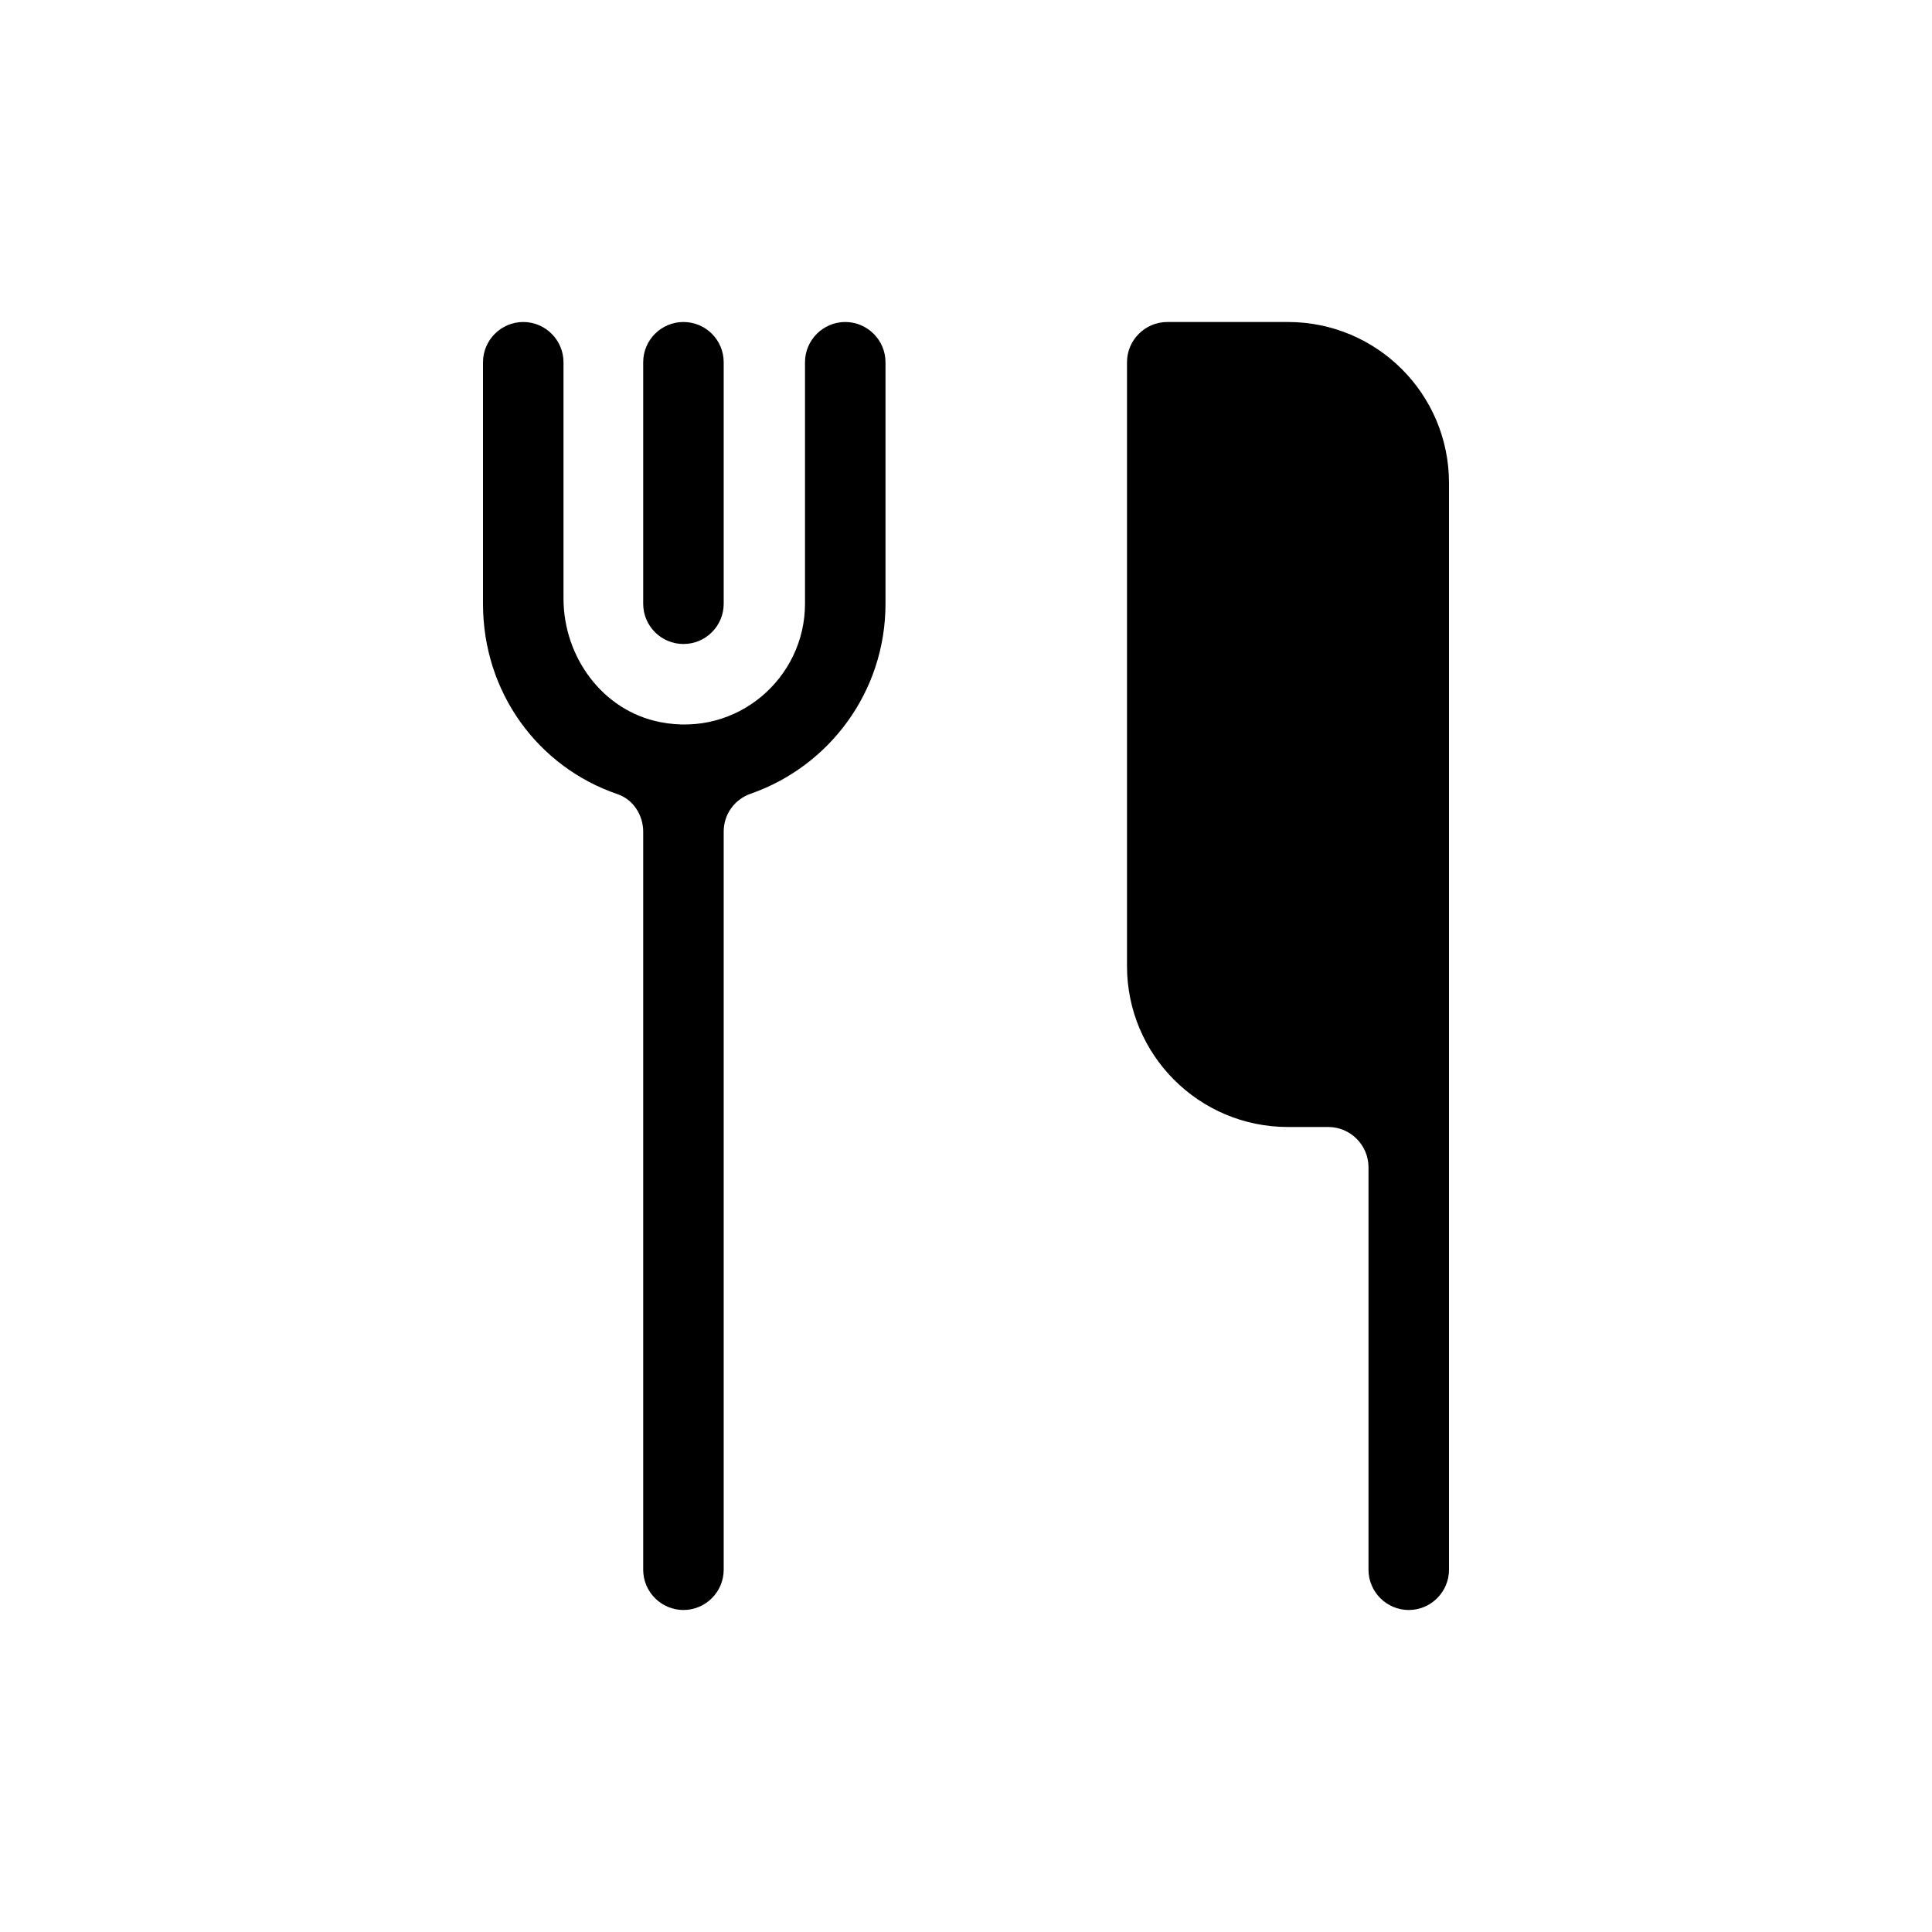
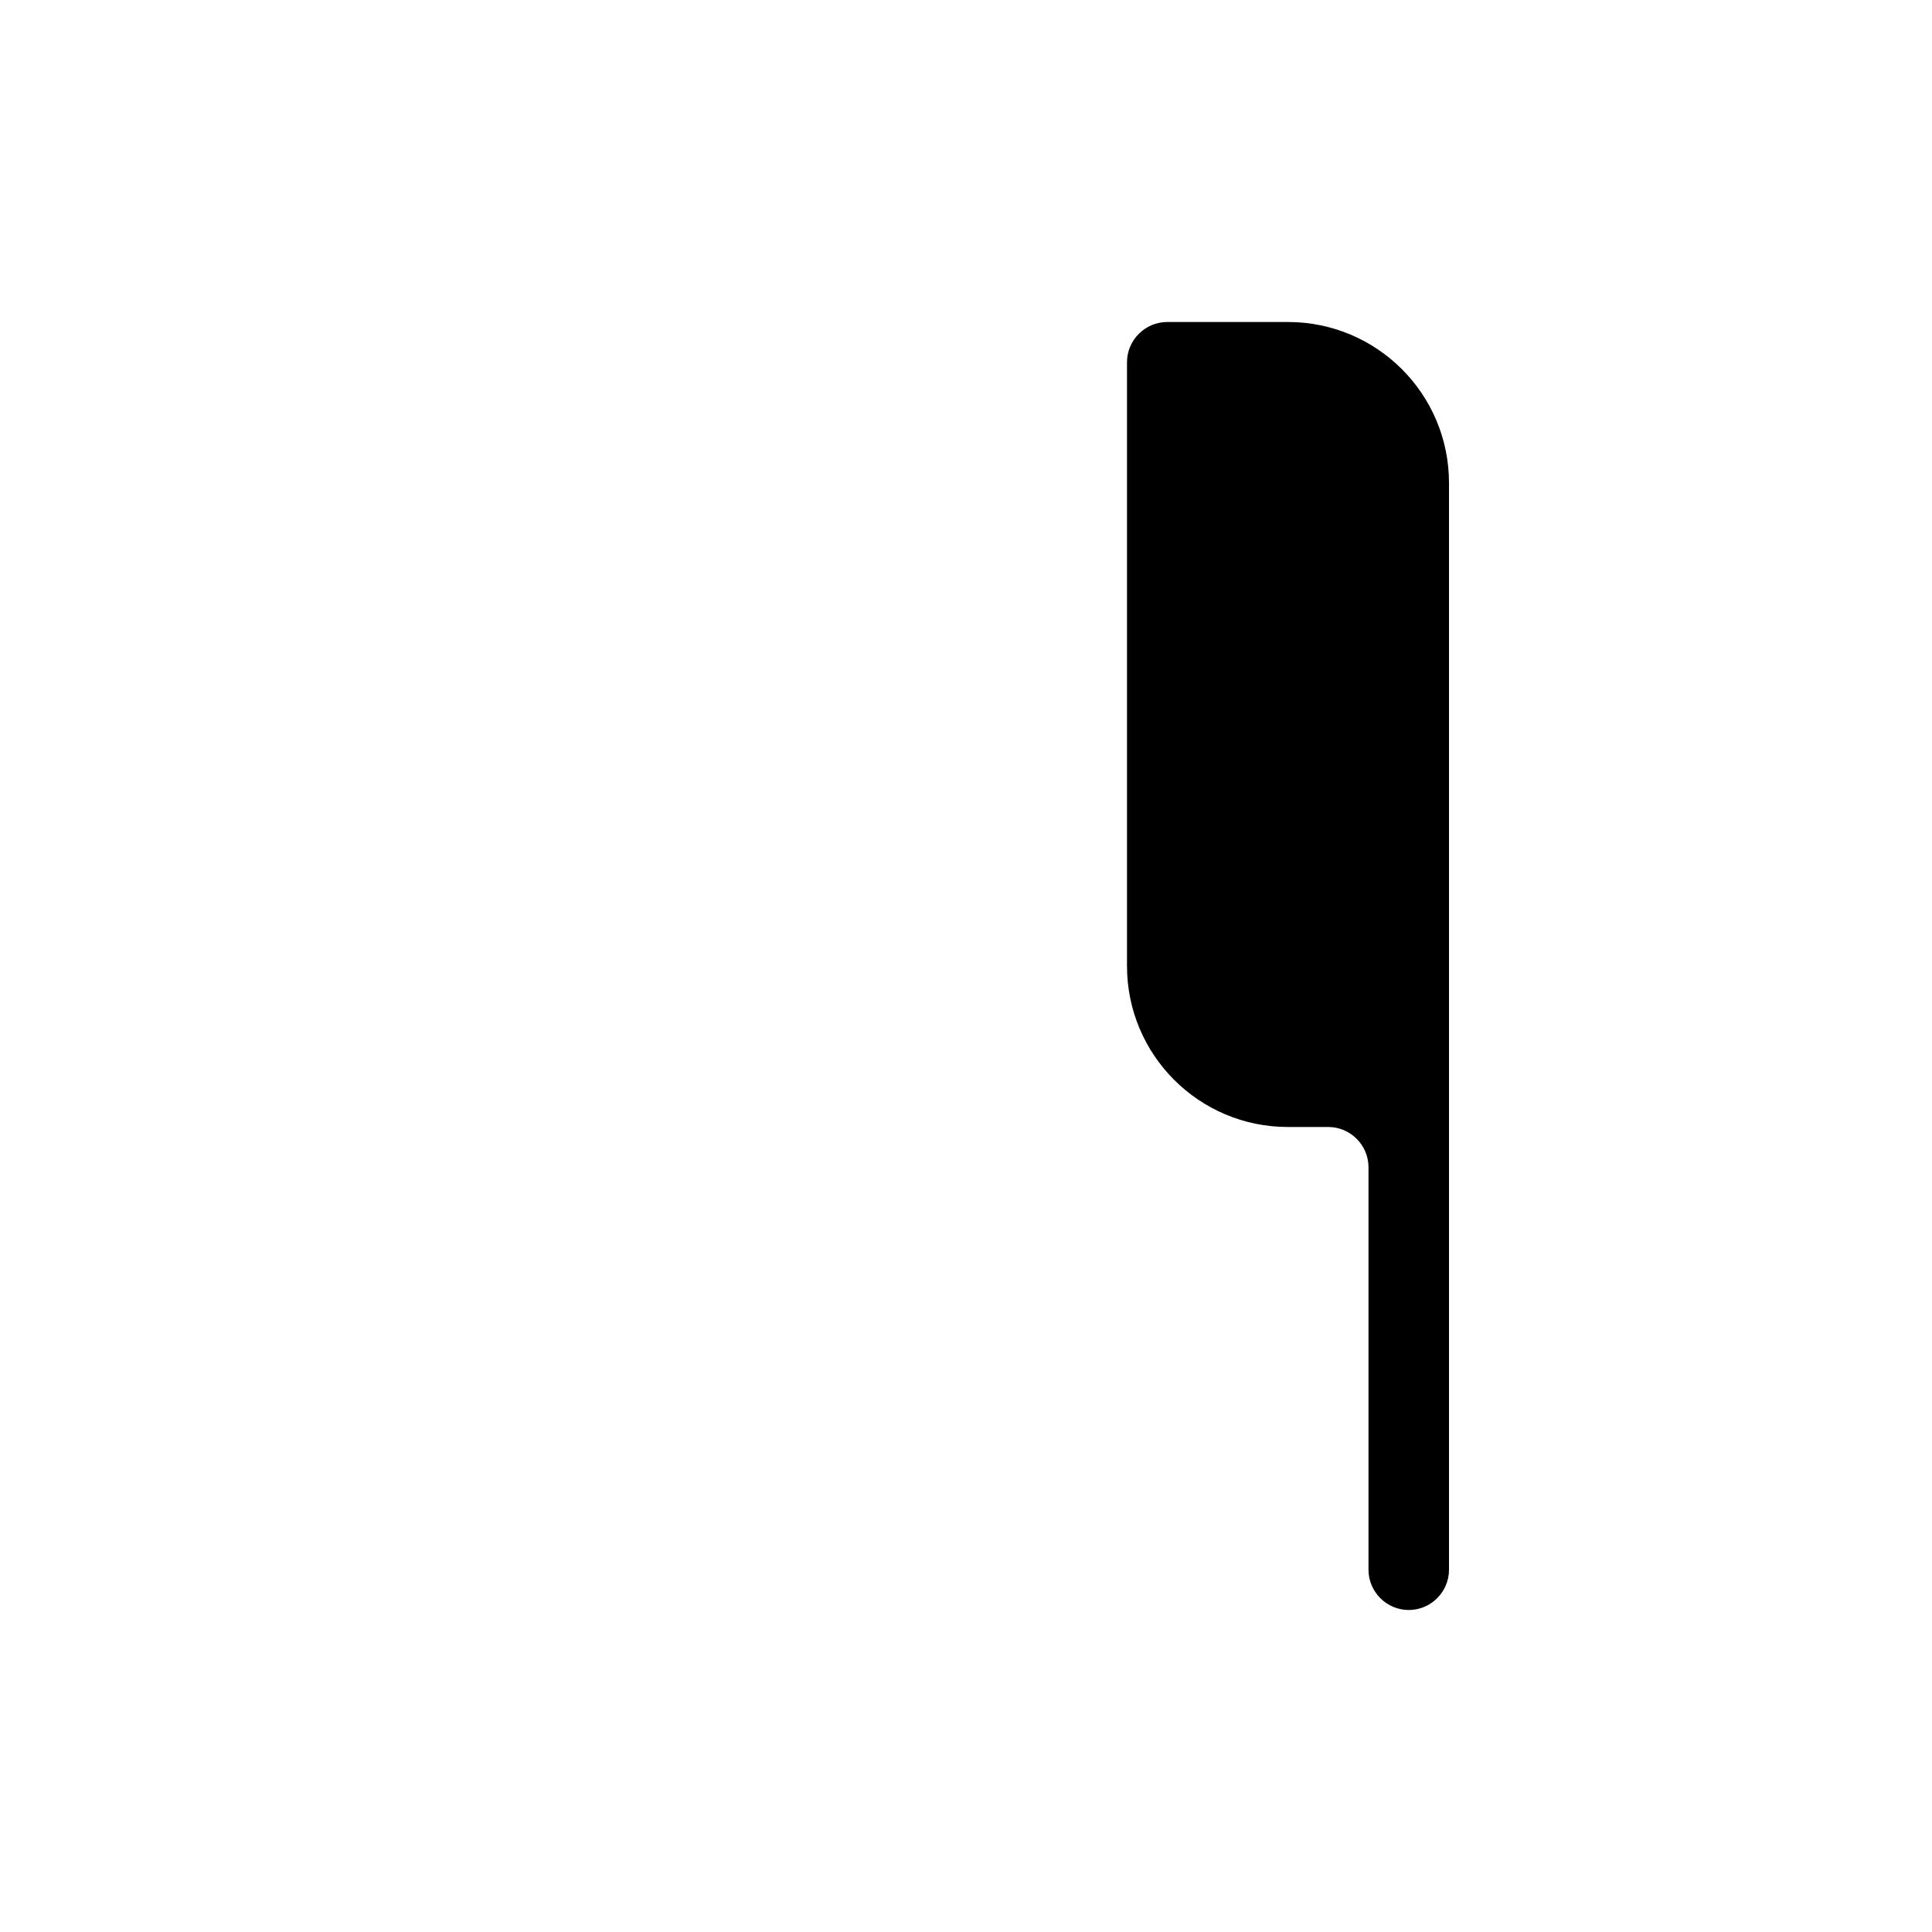
<svg xmlns="http://www.w3.org/2000/svg" width="48" height="48" viewBox="0 0 48 48" fill="none">
  <path d="M36 12V39C36 39.55 35.55 40 35 40C34.45 40 34 39.55 34 39V29C34 28.45 33.55 28 33 28H32C29.79 28 28 26.21 28 24V9C28 8.45 28.45 8 29 8H32C34.21 8 36 9.79 36 12Z" fill="black" />
-   <path d="M17.98 9C17.98 8.448 17.533 8 16.98 8C16.428 8 15.98 8.448 15.98 9V15C15.98 15.552 16.428 16 16.98 16C17.533 16 17.98 15.552 17.98 15V9Z" fill="black" />
-   <path d="M21 8C21.55 8 22 8.45 22 9V15C22 17.19 20.6 19.04 18.65 19.72C18.25 19.86 17.98 20.23 17.98 20.66V39C17.98 39.55 17.53 40 16.98 40C16.43 40 15.98 39.55 15.98 39V20.66C15.98 20.25 15.73 19.86 15.34 19.73C13.38 19.06 12 17.22 12 15V9C12 8.45 12.45 8 13 8C13.55 8 14 8.45 14 9V14.87C14 16.32 14.97 17.66 16.4 17.94C18.31 18.32 20 16.85 20 15V9C20 8.45 20.45 8 21 8Z" fill="black" />
</svg>